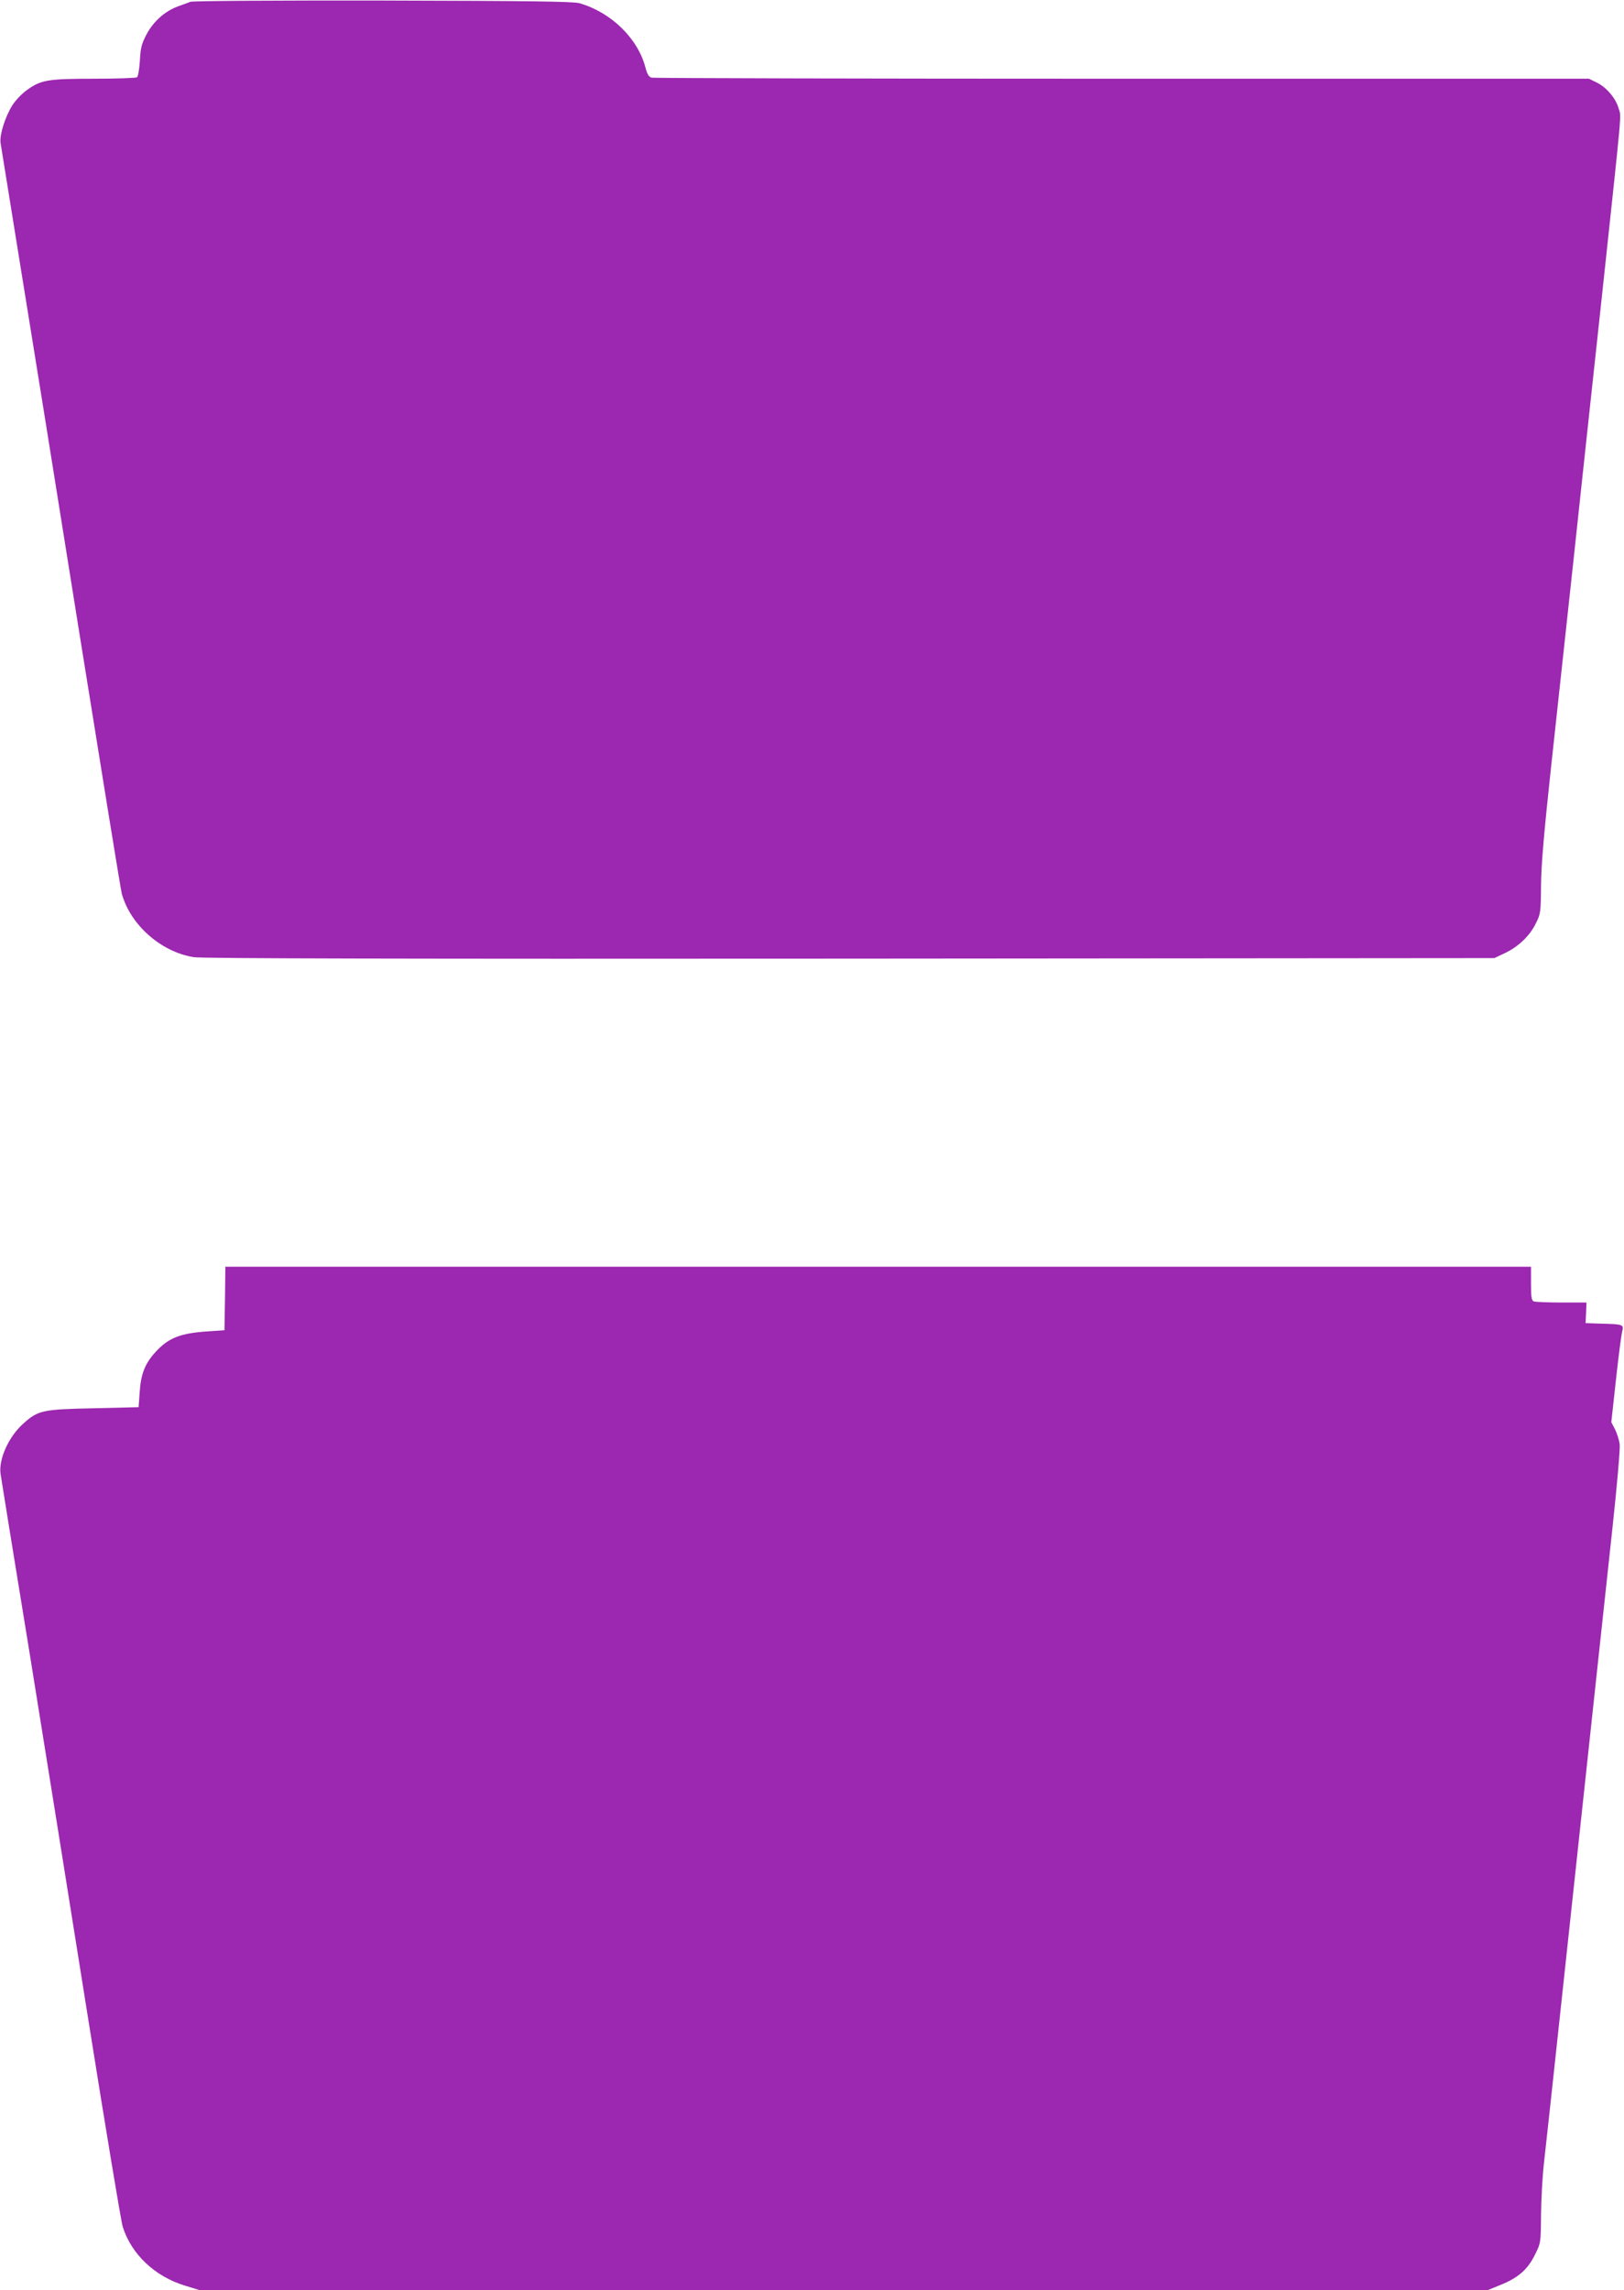
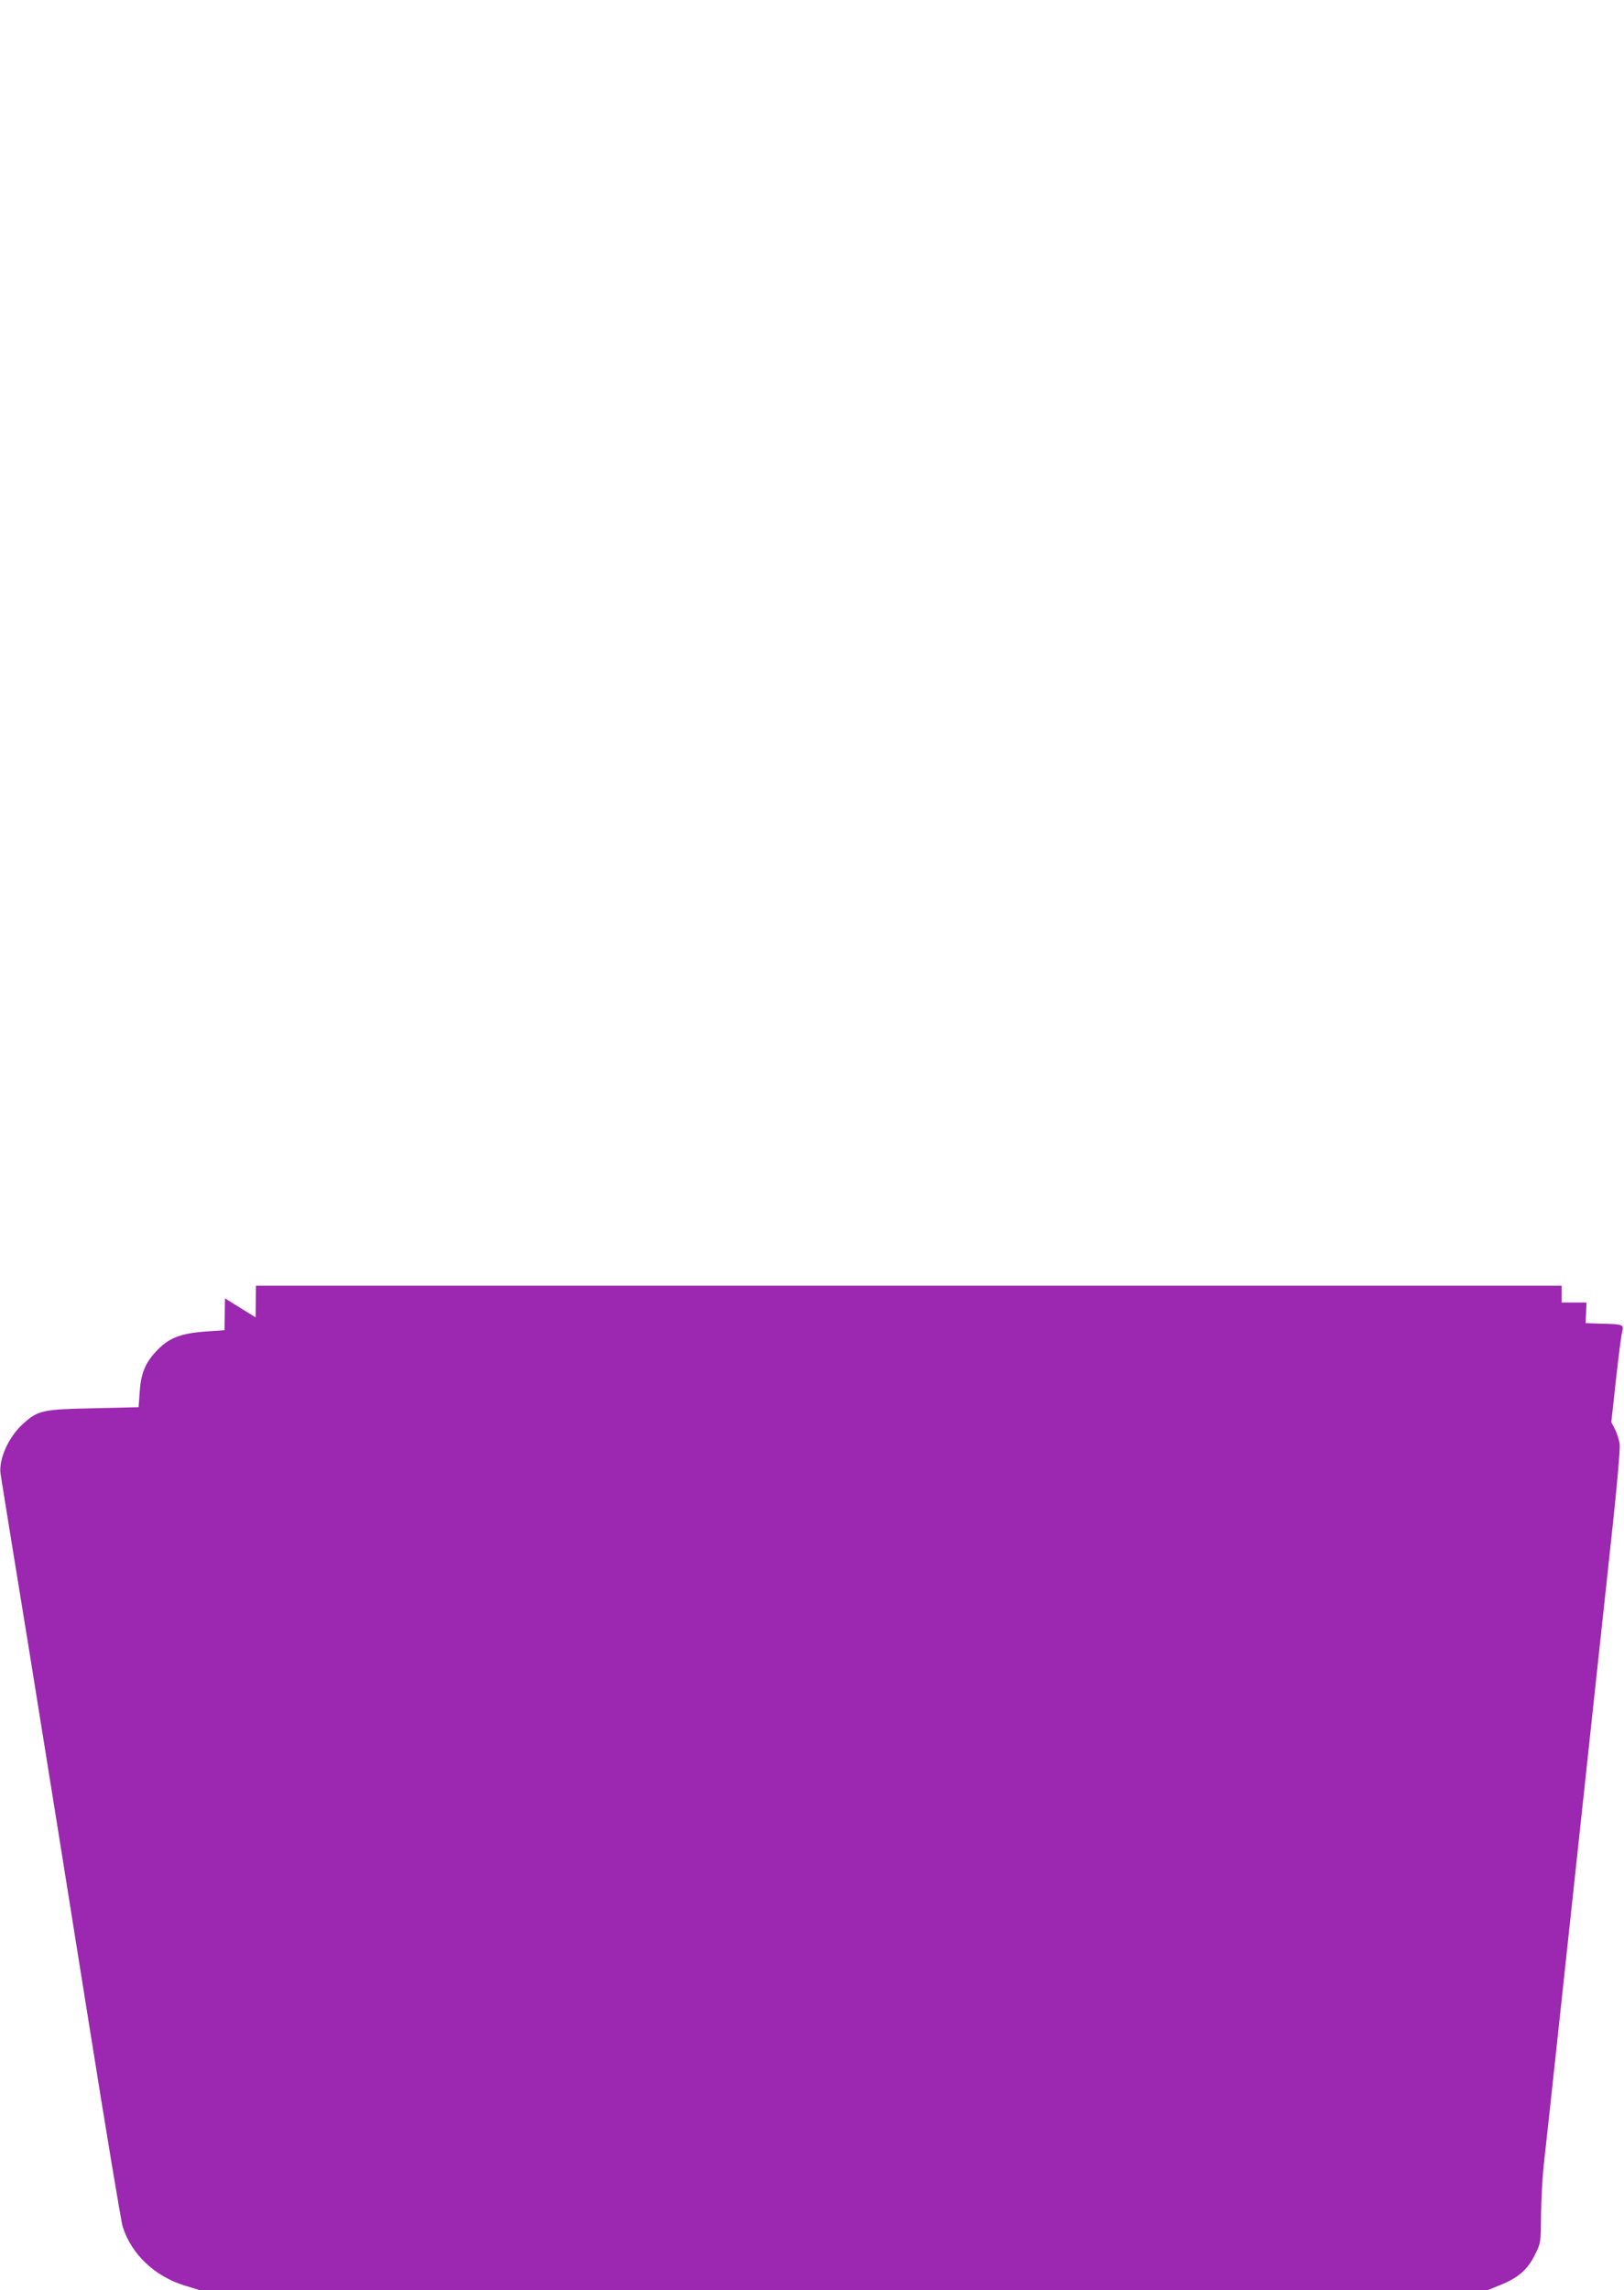
<svg xmlns="http://www.w3.org/2000/svg" version="1.0" width="908pt" height="1280pt" viewBox="0 0 908 1280" preserveAspectRatio="xMidYMid meet">
  <g transform="translate(0,1280) scale(0.1,-0.1)" fill="#9c27b0" stroke="none">
-     <path d="M1065 12790 c-11 -4 -42 -16 -68 -25 -73 -26 -138 -83 -177 -156 -29 -55 -34 -76 -38 -149 -3 -47 -10 -88 -16 -92 -6 -4 -115 -8 -242 -8 -260 0 -297 -7 -377 -66 -26 -19 -61 -56 -77 -81 -41 -65 -73 -166 -67 -211 3 -20 53 -327 110 -682 58 -355 207 -1282 331 -2060 125 -779 231 -1433 237 -1455 48 -175 221 -327 404 -355 49 -7 1152 -10 3670 -8 l3600 3 57 27 c76 35 142 98 175 167 27 53 28 63 29 211 1 114 16 290 57 670 31 283 86 790 122 1125 36 336 108 1008 161 1495 118 1102 109 1001 94 1054 -16 57 -68 118 -123 145 l-43 21 -2610 0 c-1435 0 -2619 3 -2631 6 -15 4 -24 19 -33 52 -41 165 -192 313 -370 364 -35 10 -277 13 -1100 15 -580 1 -1064 -2 -1075 -7z" />
-     <path d="M1258 5543 l-3 -178 -90 -6 c-156 -10 -222 -36 -294 -114 -60 -65 -83 -123 -90 -225 l-6 -85 -250 -6 c-287 -6 -312 -11 -395 -86 -82 -73 -138 -199 -127 -280 3 -21 75 -468 161 -993 85 -525 233 -1452 330 -2060 97 -608 183 -1127 192 -1155 48 -154 180 -279 349 -330 l81 -25 3601 0 3601 0 71 29 c100 40 153 87 193 169 33 66 33 67 34 222 1 85 8 218 17 295 9 77 52 475 96 885 198 1837 244 2271 287 2665 25 231 43 439 40 463 -3 23 -15 60 -26 83 l-21 40 26 237 c14 130 30 252 35 270 10 39 5 41 -120 44 l-85 3 3 58 2 57 -139 0 c-77 0 -146 3 -155 6 -13 5 -16 24 -16 100 l0 94 -3650 0 -3650 0 -2 -177z" />
+     <path d="M1258 5543 l-3 -178 -90 -6 c-156 -10 -222 -36 -294 -114 -60 -65 -83 -123 -90 -225 l-6 -85 -250 -6 c-287 -6 -312 -11 -395 -86 -82 -73 -138 -199 -127 -280 3 -21 75 -468 161 -993 85 -525 233 -1452 330 -2060 97 -608 183 -1127 192 -1155 48 -154 180 -279 349 -330 l81 -25 3601 0 3601 0 71 29 c100 40 153 87 193 169 33 66 33 67 34 222 1 85 8 218 17 295 9 77 52 475 96 885 198 1837 244 2271 287 2665 25 231 43 439 40 463 -3 23 -15 60 -26 83 l-21 40 26 237 c14 130 30 252 35 270 10 39 5 41 -120 44 l-85 3 3 58 2 57 -139 0 l0 94 -3650 0 -3650 0 -2 -177z" />
  </g>
</svg>